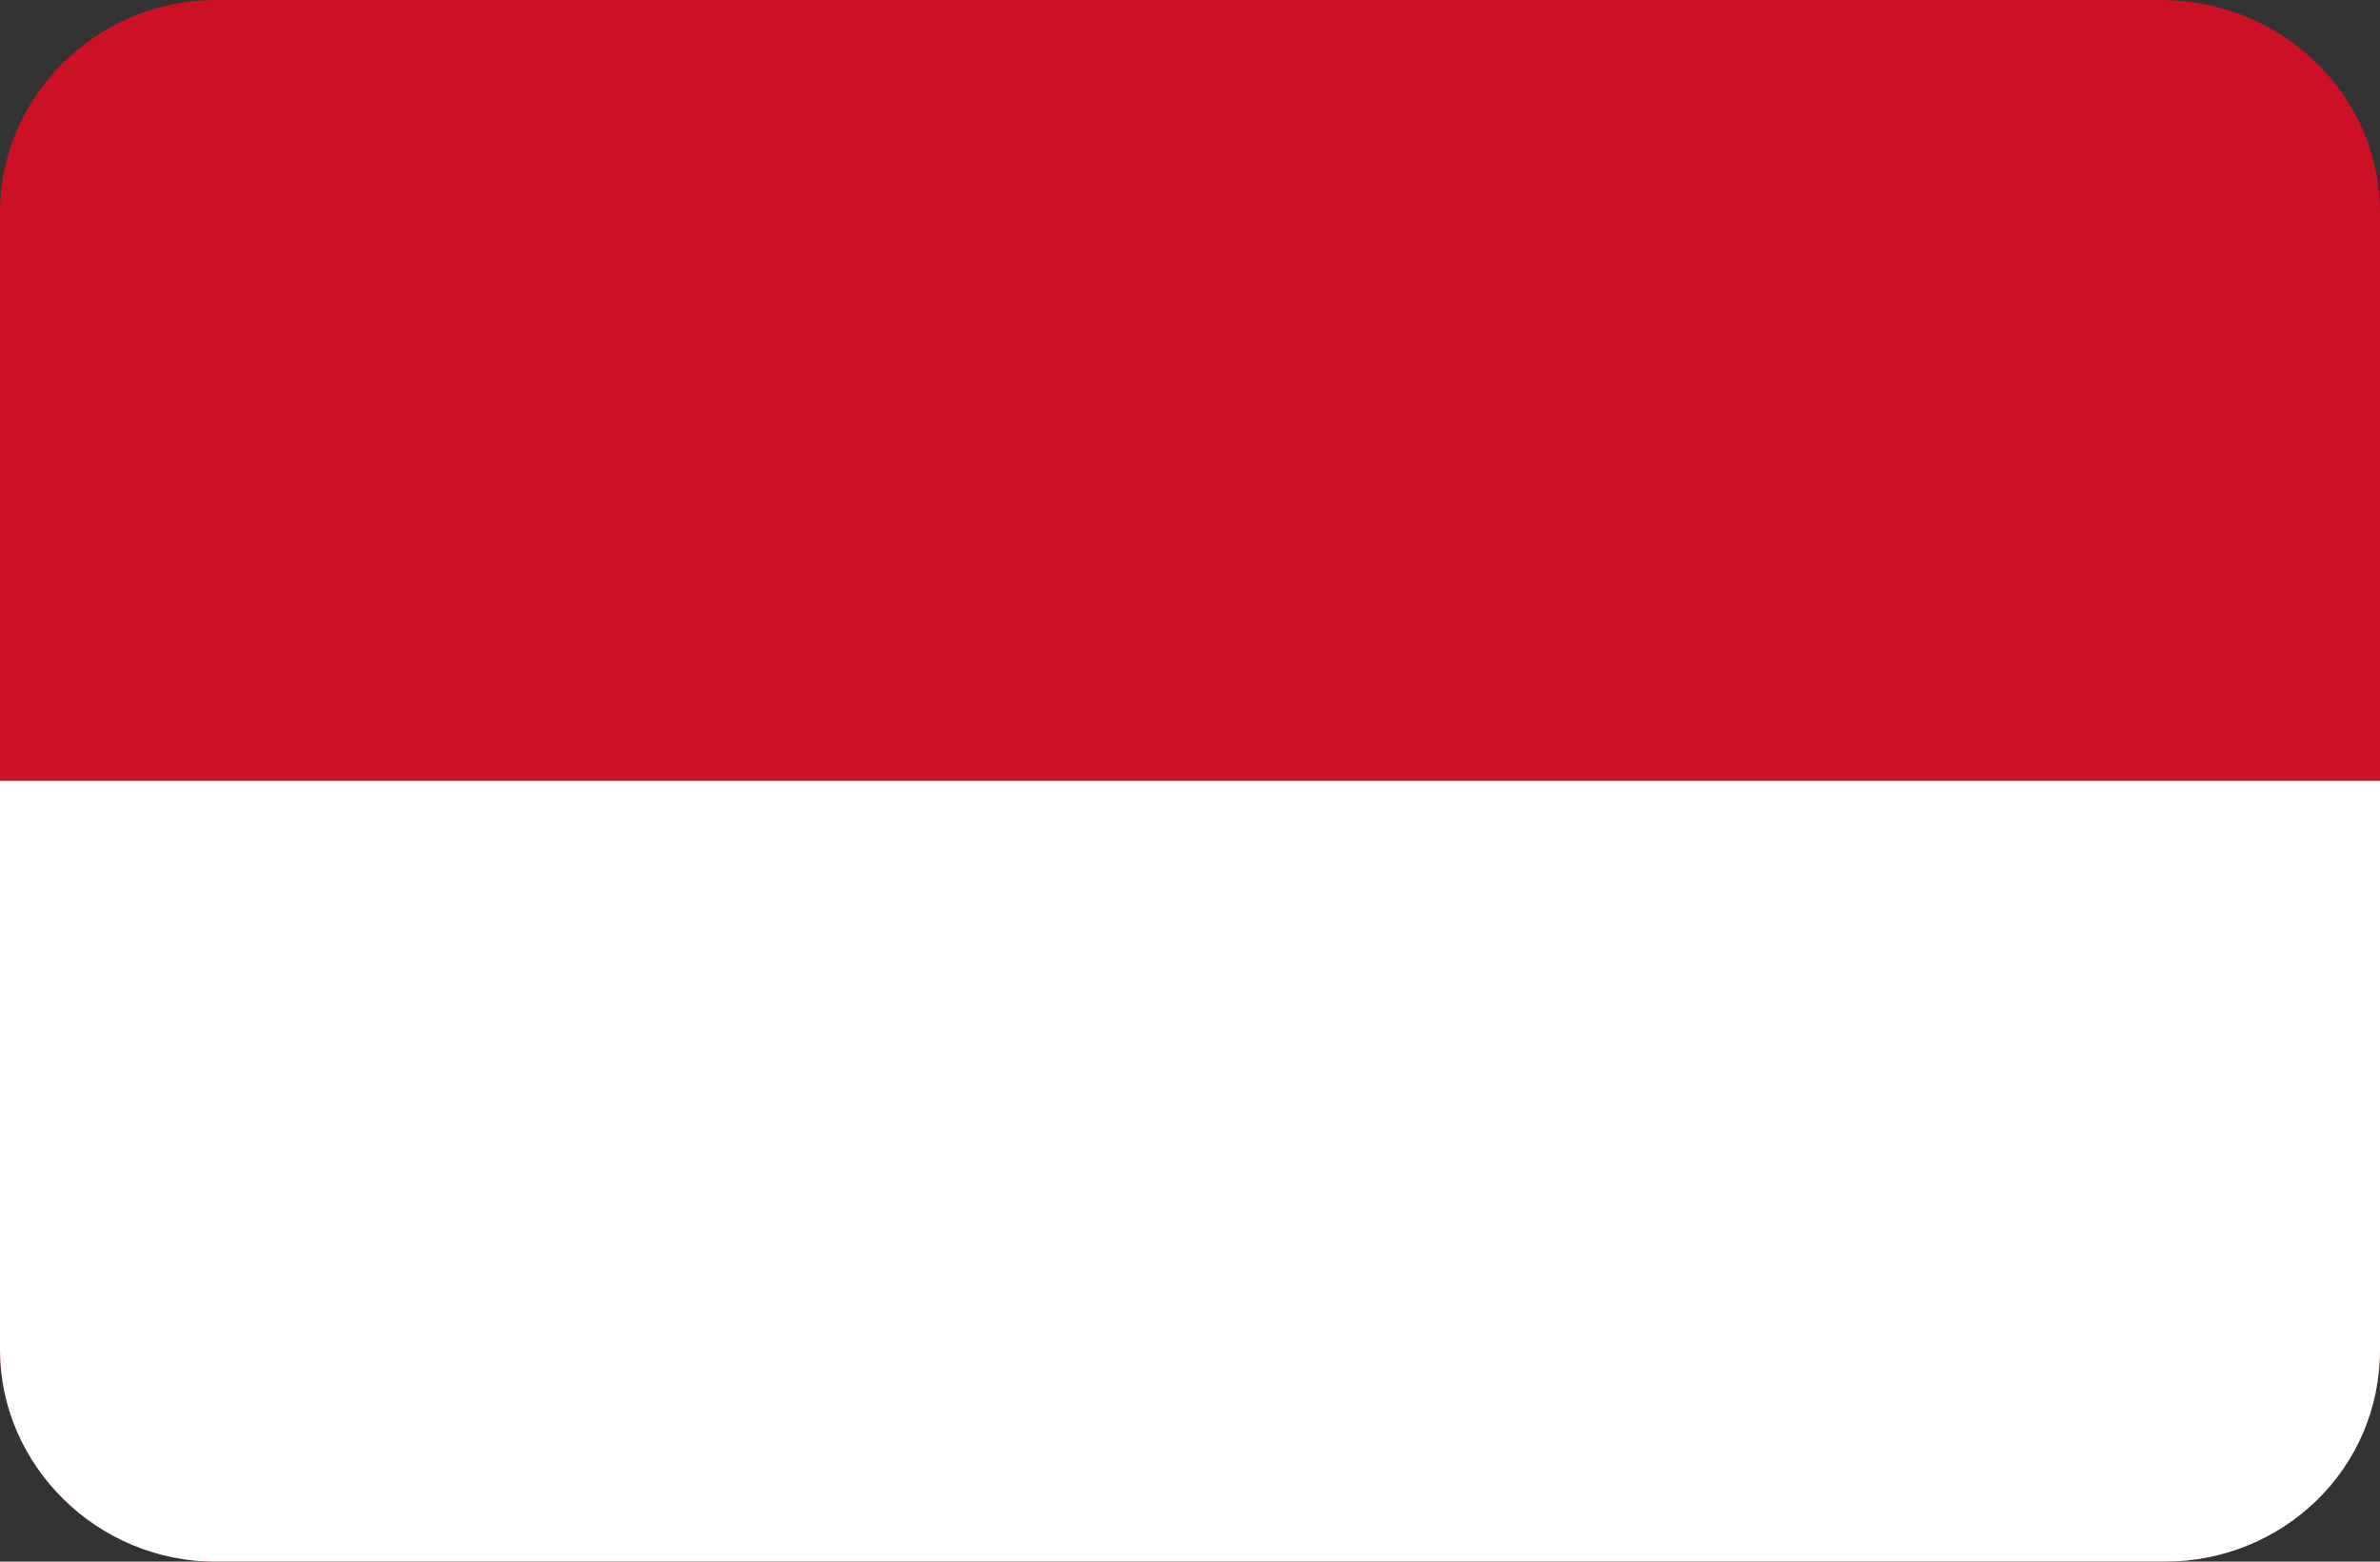
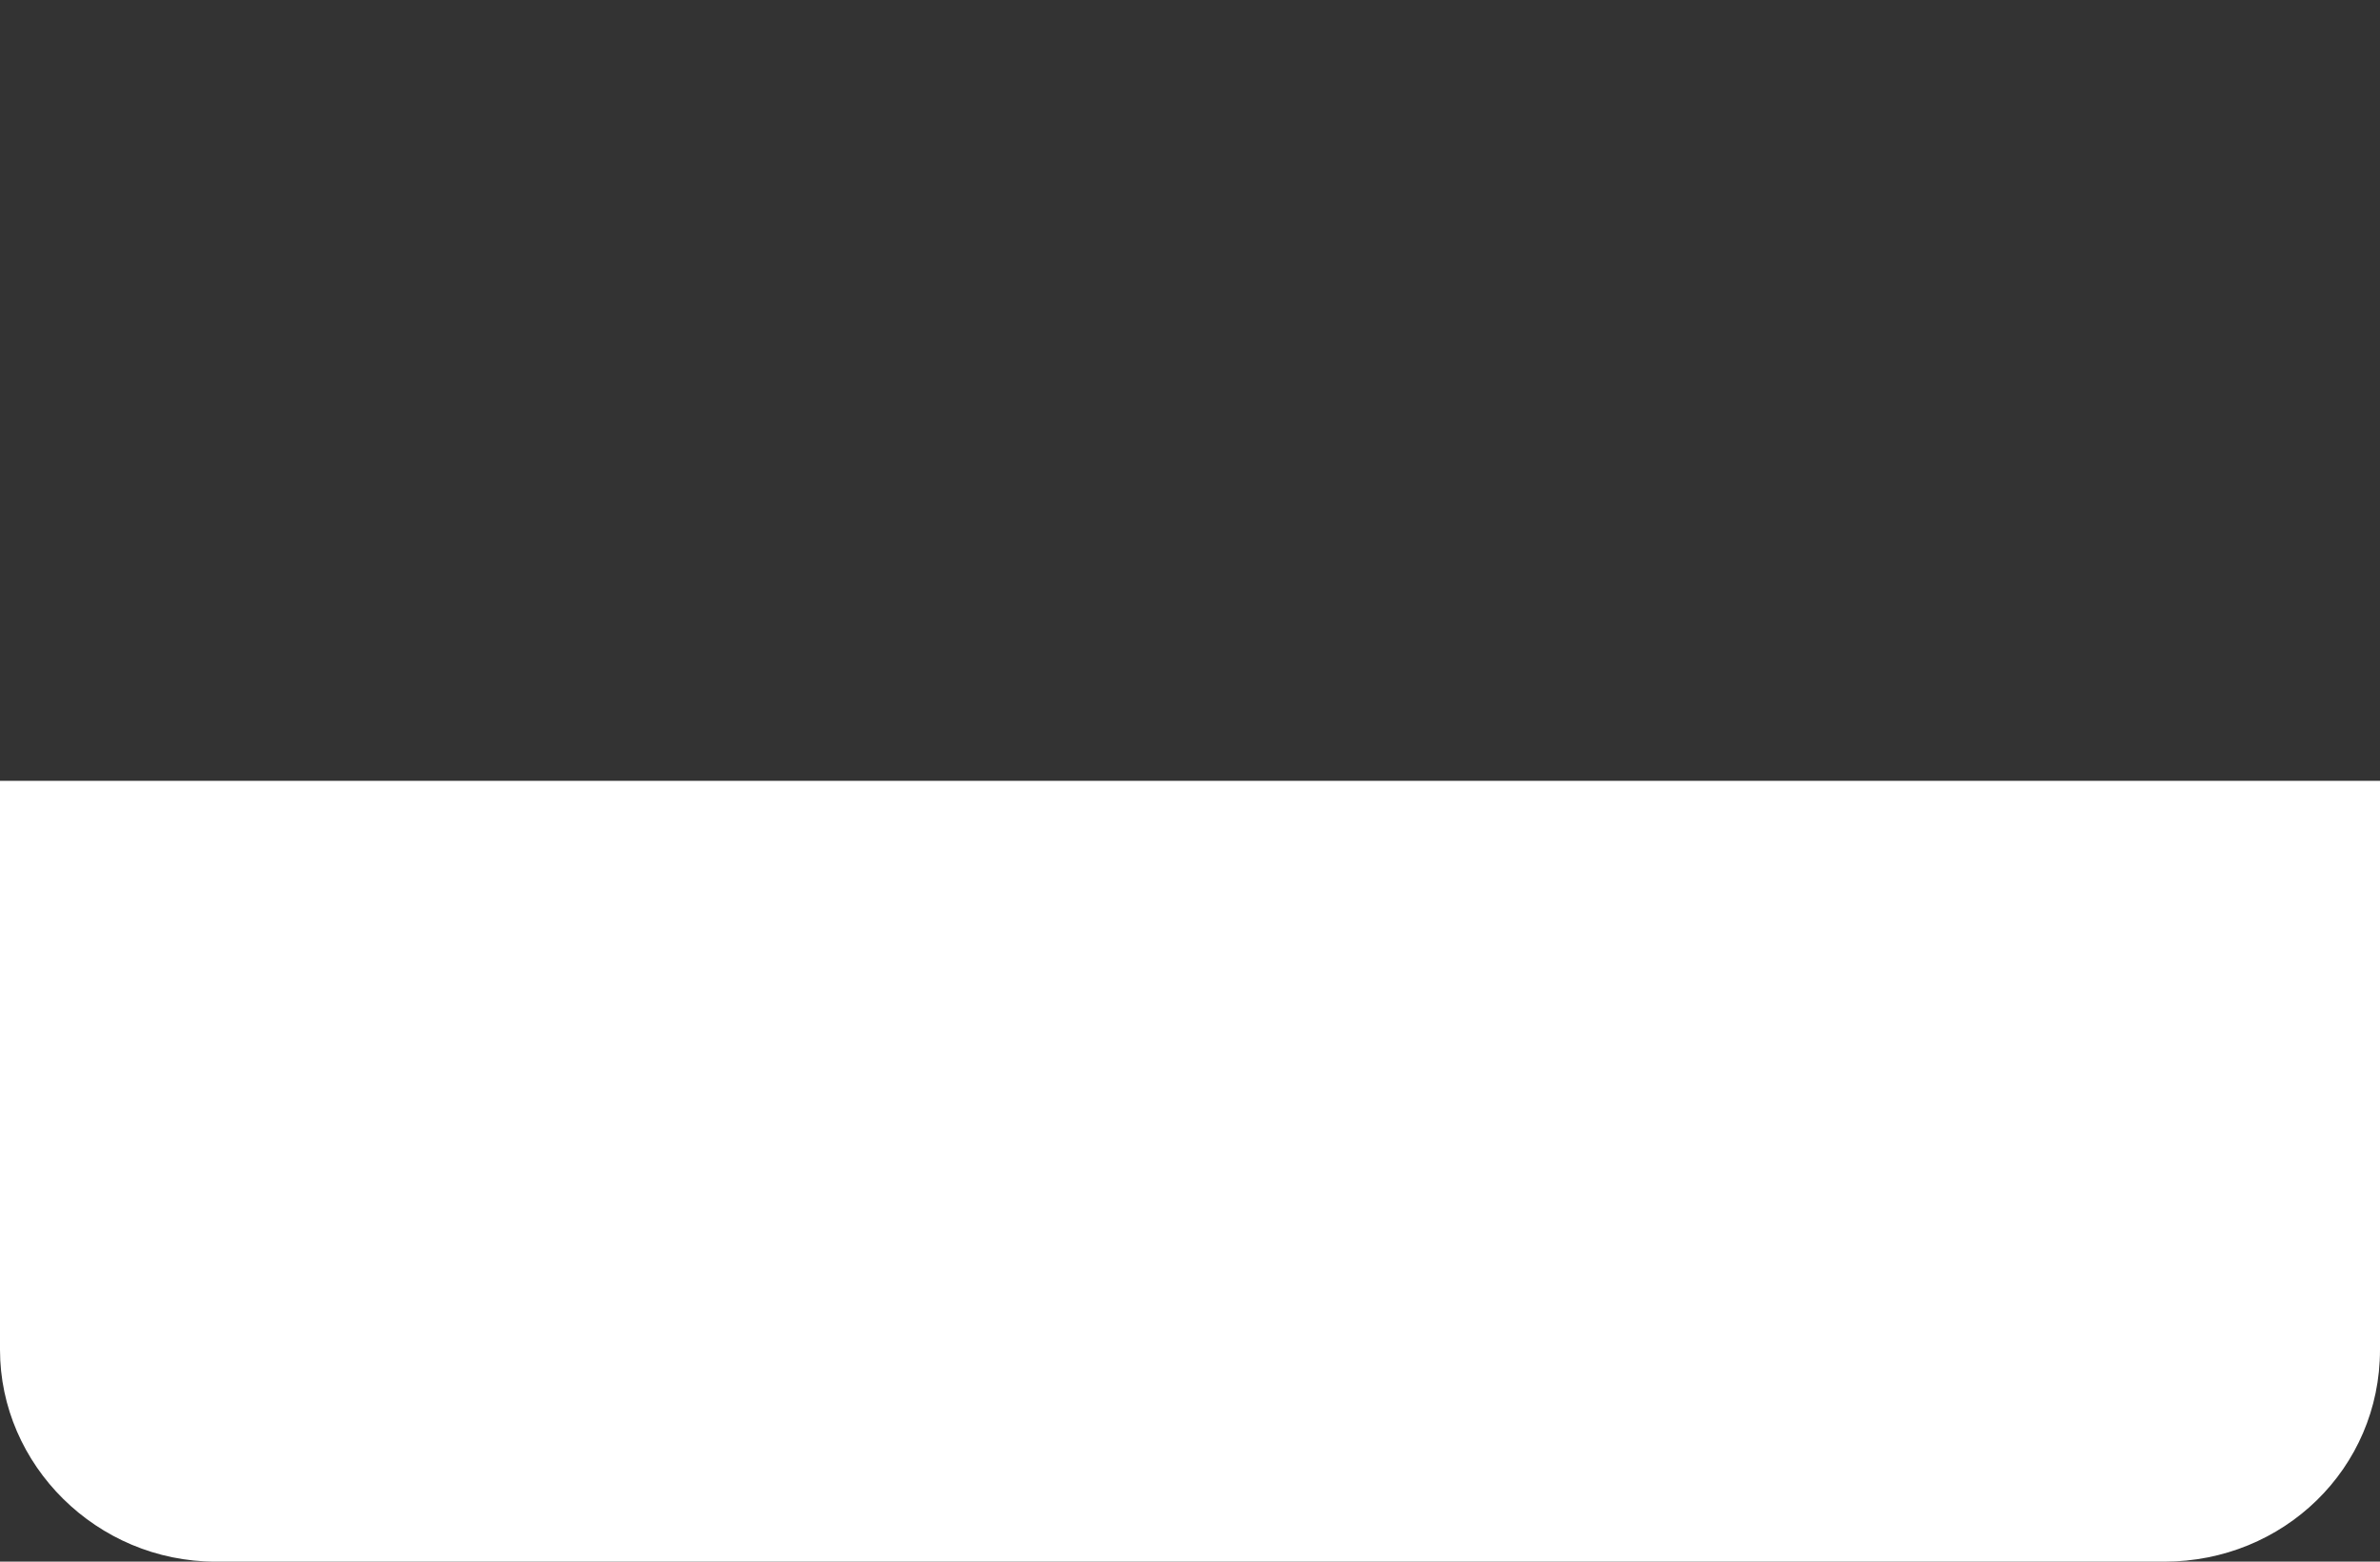
<svg xmlns="http://www.w3.org/2000/svg" id="Layer_1" x="0px" y="0px" viewBox="0 0 64 42" style="enable-background:new 0 0 64 42;" xml:space="preserve">
  <rect x="0" y="0" width="64" height="42" fill="#333333" stroke="none" />
  <style type="text/css"> .st0{fill:#CC1126;} .st1{fill:#FFFFFF;} </style>
-   <path id="Rounded_Rectangle_7_copy" class="st0" d="M5.8,0h52.3C61.4,0,64,2.6,64,5.7v30.6c0,3.2-2.6,5.7-5.8,5.7H5.8 C2.6,42,0,39.4,0,36.3V5.7C0,2.6,2.6,0,5.8,0z" />
  <path class="st1" d="M0,36.3C0,39.4,2.6,42,5.8,42h52.4c3.2,0,5.8-2.5,5.8-5.7V21H0V36.3z" />
</svg>